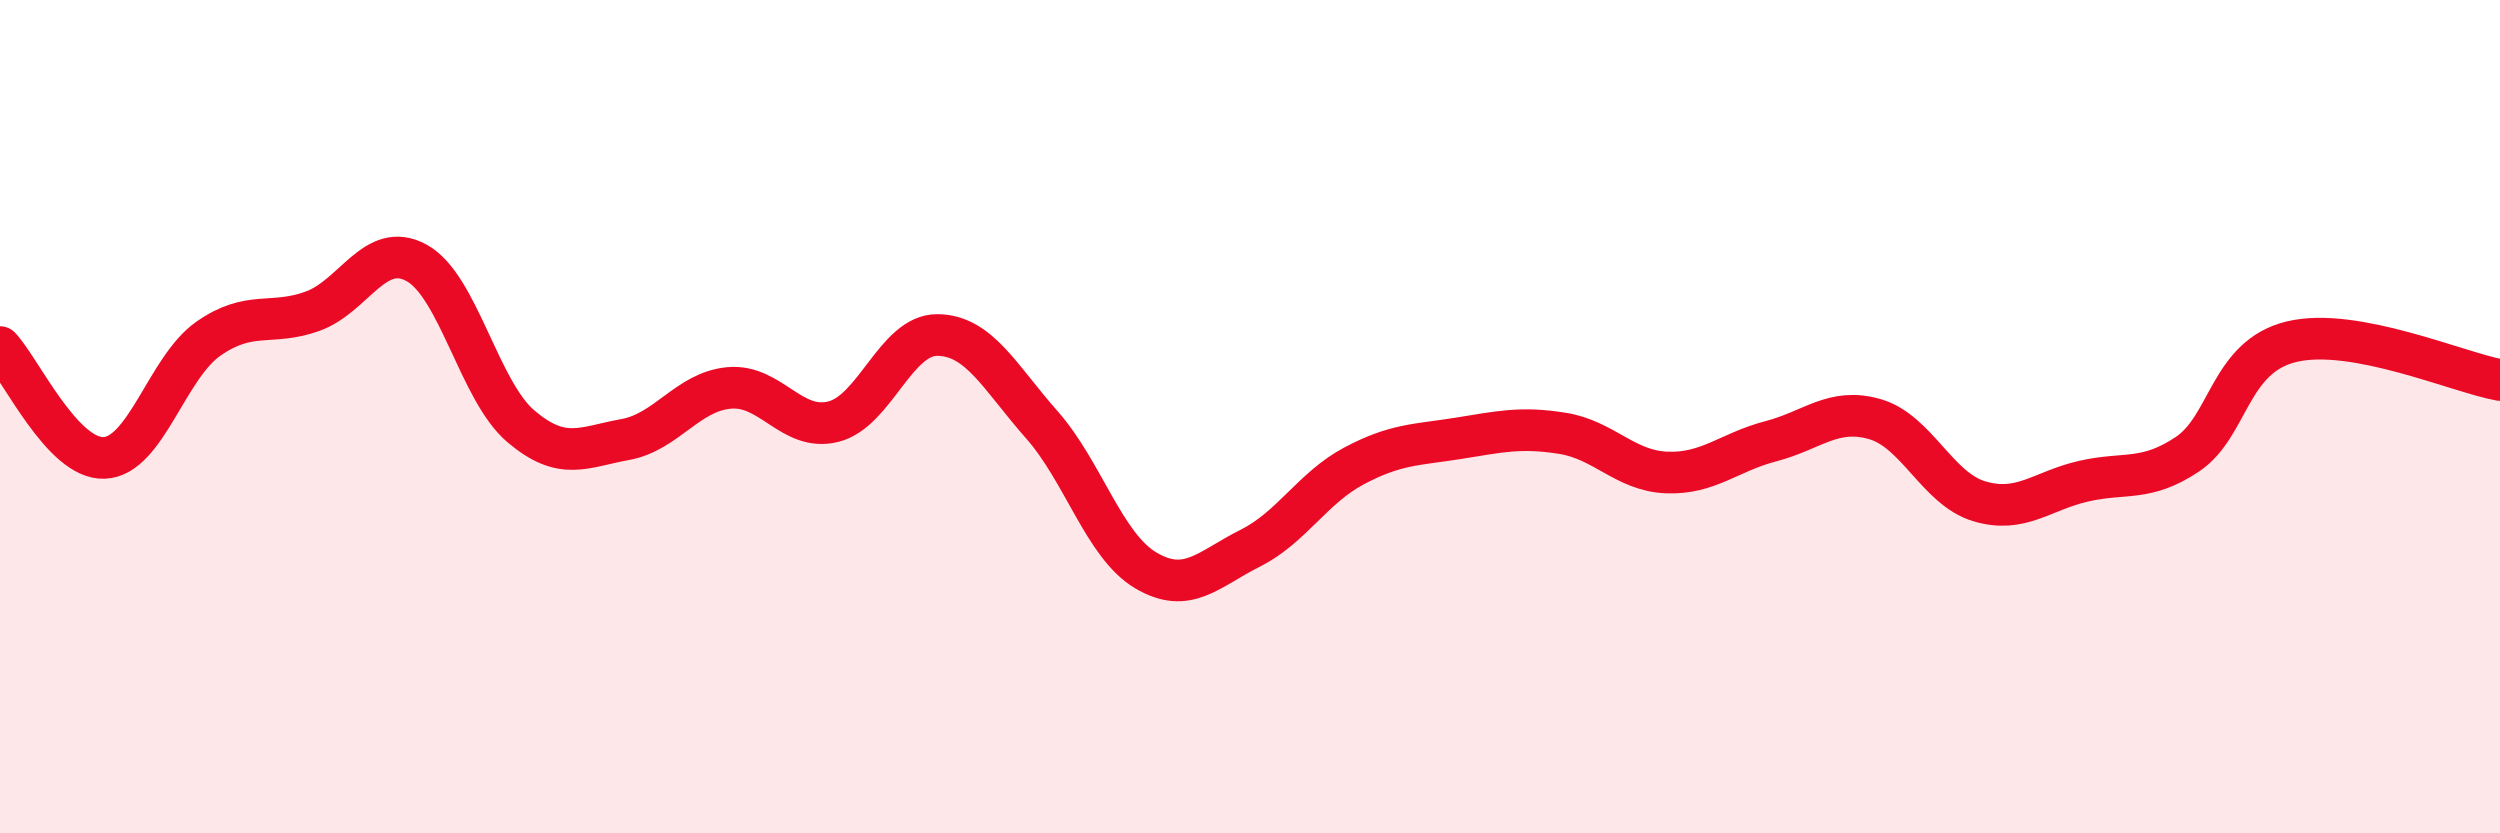
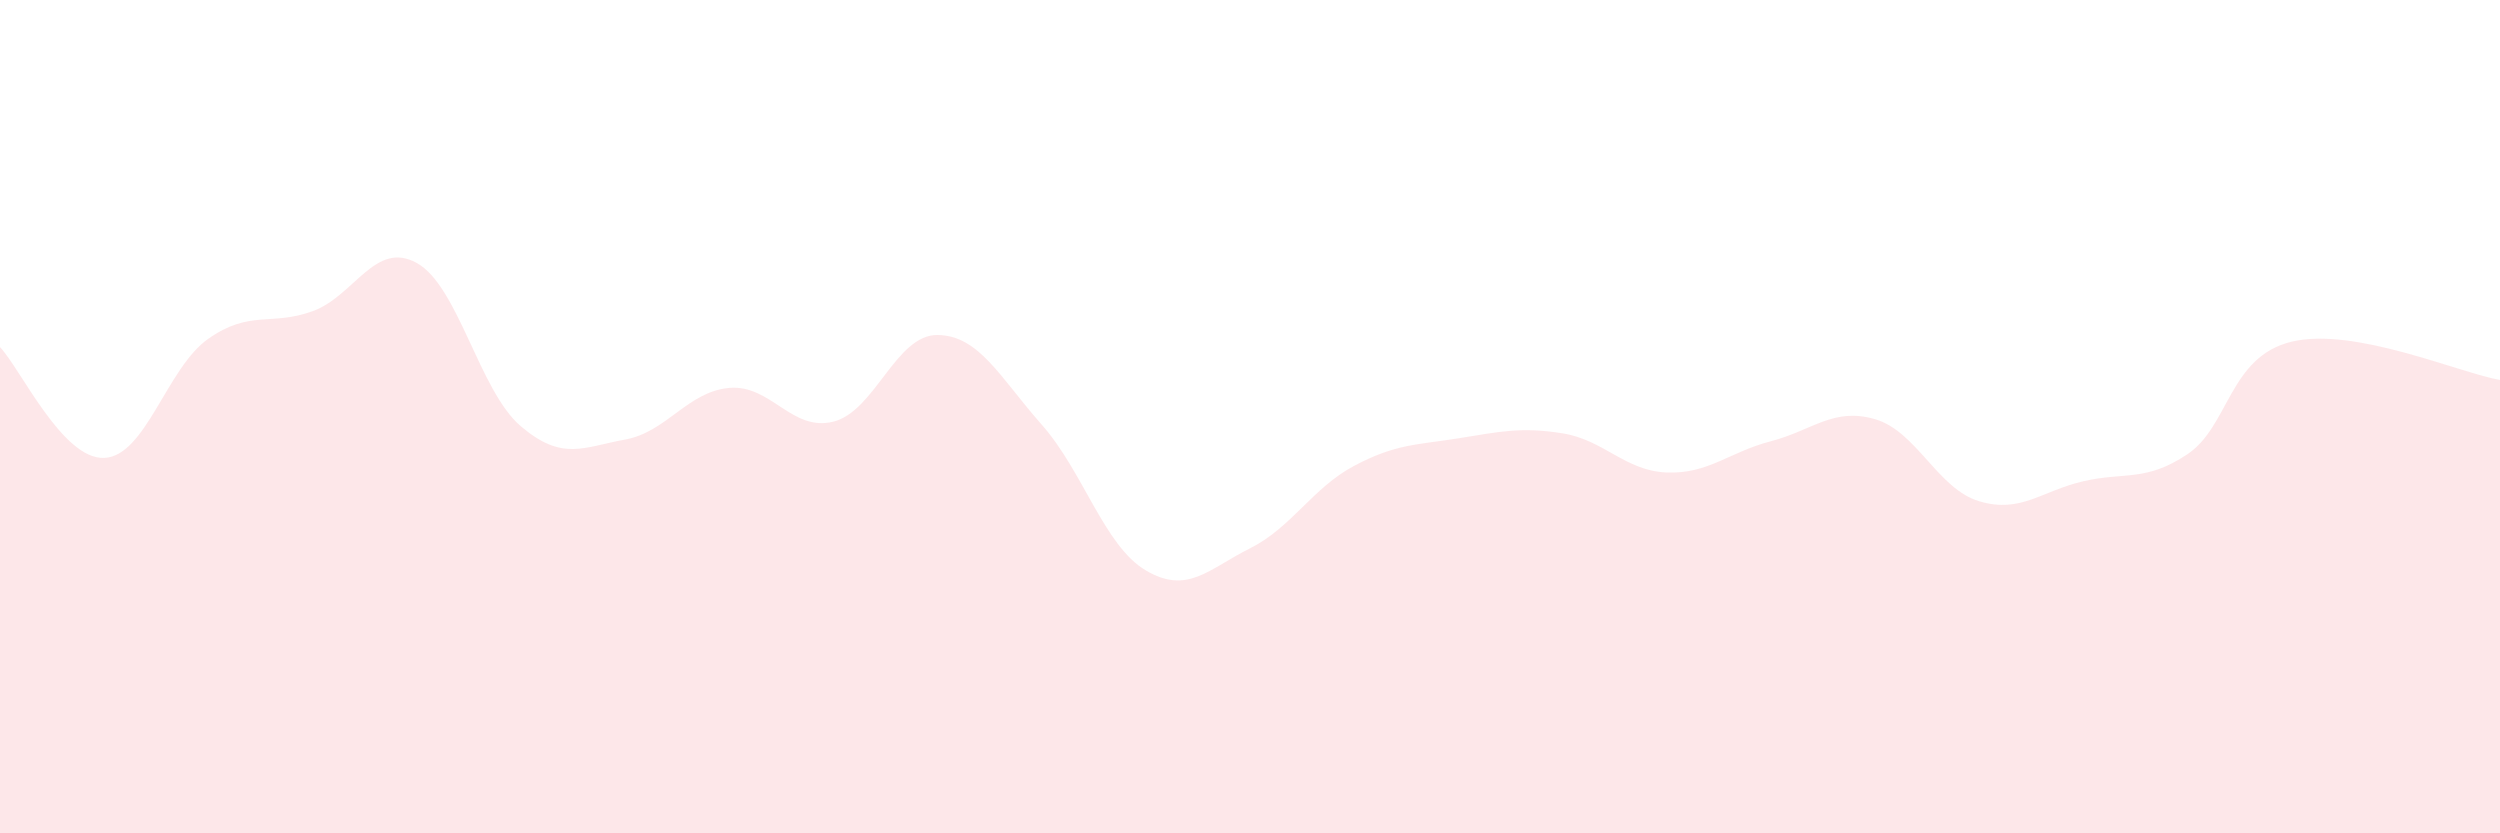
<svg xmlns="http://www.w3.org/2000/svg" width="60" height="20" viewBox="0 0 60 20">
  <path d="M 0,8.33 C 0.5,8.86 1.5,11.03 2.5,10.99 C 3.5,10.95 4,8.83 5,8.13 C 6,7.43 6.5,7.83 7.5,7.47 C 8.5,7.11 9,5.76 10,6.31 C 11,6.86 11.5,9.38 12.5,10.23 C 13.5,11.08 14,10.73 15,10.55 C 16,10.37 16.5,9.4 17.5,9.31 C 18.5,9.22 19,10.37 20,10.12 C 21,9.87 21.5,8.03 22.5,8.04 C 23.5,8.05 24,9.06 25,10.19 C 26,11.32 26.5,13.1 27.5,13.69 C 28.5,14.28 29,13.66 30,13.16 C 31,12.66 31.5,11.71 32.5,11.18 C 33.5,10.65 34,10.68 35,10.52 C 36,10.36 36.5,10.24 37.5,10.4 C 38.5,10.56 39,11.3 40,11.34 C 41,11.38 41.5,10.85 42.5,10.59 C 43.5,10.33 44,9.77 45,10.06 C 46,10.35 46.5,11.73 47.5,12.03 C 48.5,12.33 49,11.78 50,11.55 C 51,11.32 51.5,11.57 52.5,10.9 C 53.5,10.23 53.5,8.56 55,8.2 C 56.5,7.84 59,8.94 60,9.12L60 20L0 20Z" fill="#EB0A25" opacity="0.1" stroke-linecap="round" stroke-linejoin="round" />
-   <path d="M 0,8.33 C 0.5,8.86 1.5,11.03 2.5,10.99 C 3.5,10.95 4,8.83 5,8.13 C 6,7.43 6.5,7.83 7.5,7.47 C 8.5,7.11 9,5.76 10,6.31 C 11,6.86 11.5,9.38 12.5,10.23 C 13.5,11.08 14,10.73 15,10.55 C 16,10.37 16.5,9.4 17.5,9.31 C 18.5,9.22 19,10.37 20,10.12 C 21,9.87 21.5,8.03 22.5,8.04 C 23.5,8.05 24,9.06 25,10.19 C 26,11.32 26.5,13.1 27.5,13.69 C 28.5,14.28 29,13.66 30,13.16 C 31,12.66 31.5,11.71 32.5,11.18 C 33.5,10.65 34,10.68 35,10.52 C 36,10.36 36.5,10.24 37.5,10.4 C 38.5,10.56 39,11.3 40,11.34 C 41,11.38 41.5,10.85 42.5,10.59 C 43.5,10.33 44,9.77 45,10.06 C 46,10.35 46.5,11.73 47.5,12.03 C 48.5,12.33 49,11.78 50,11.55 C 51,11.32 51.5,11.57 52.5,10.9 C 53.5,10.23 53.5,8.56 55,8.2 C 56.5,7.84 59,8.94 60,9.12" stroke="#EB0A25" stroke-width="1" fill="none" stroke-linecap="round" stroke-linejoin="round" />
</svg>